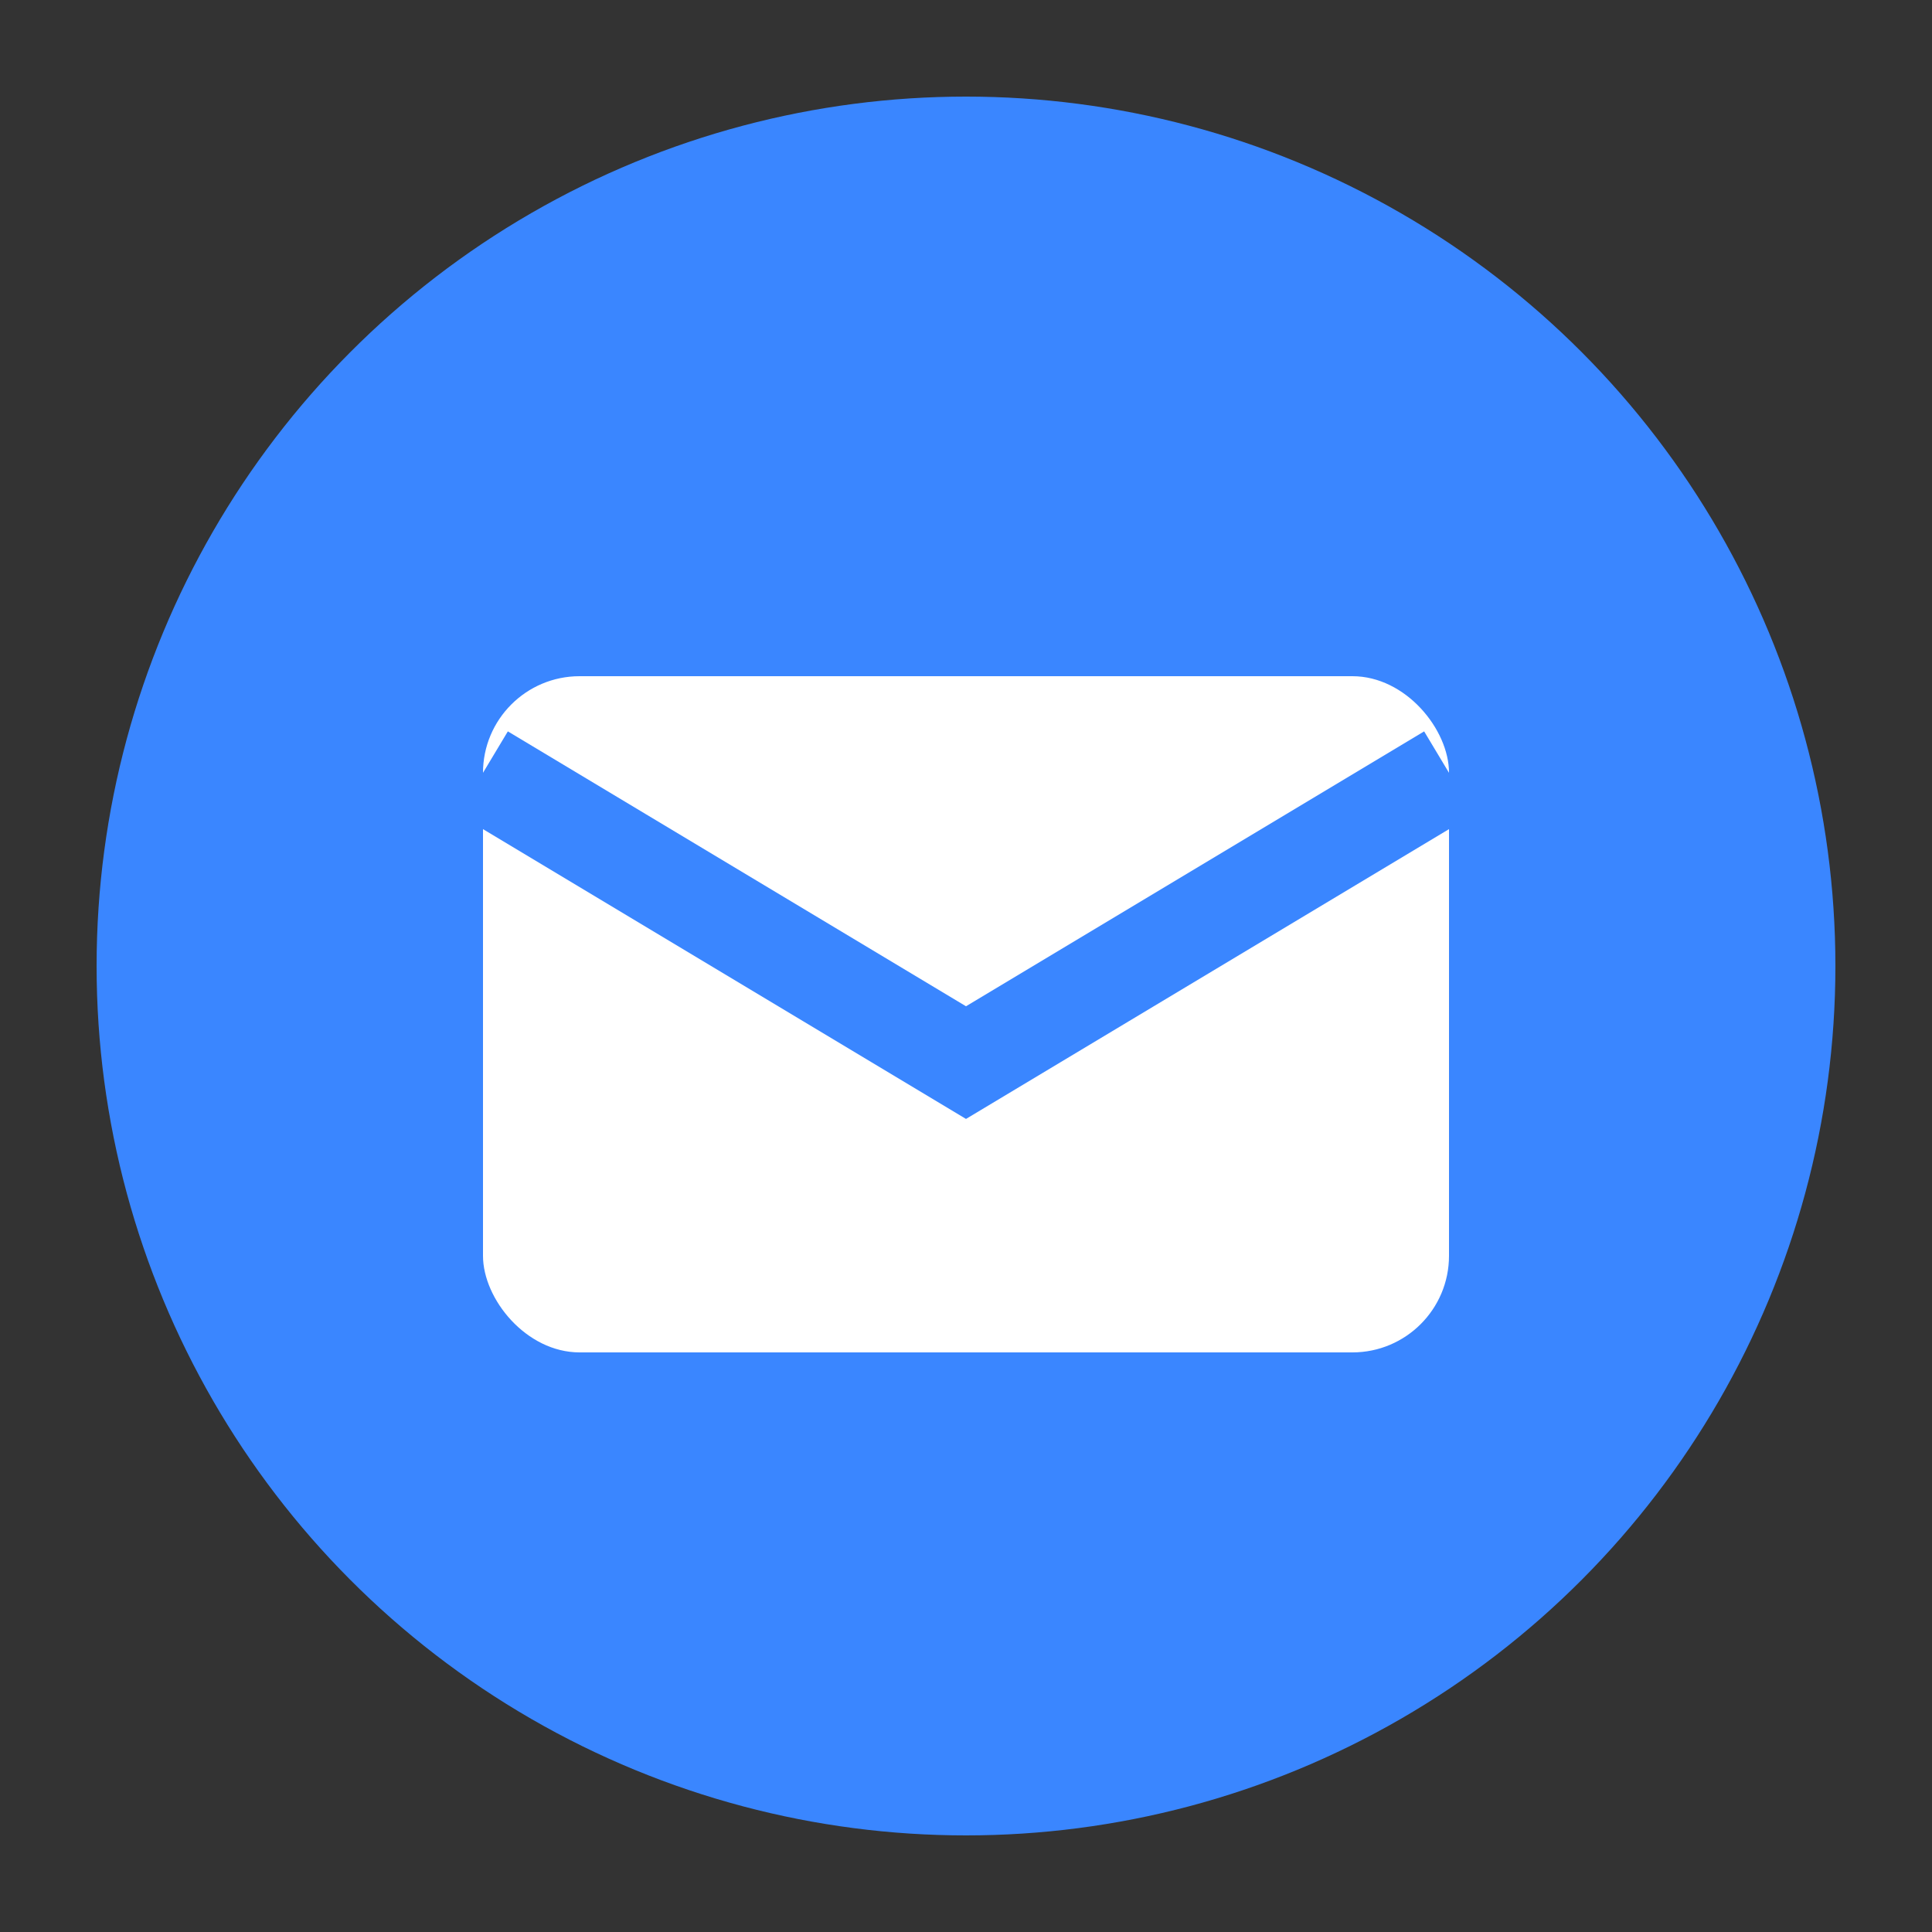
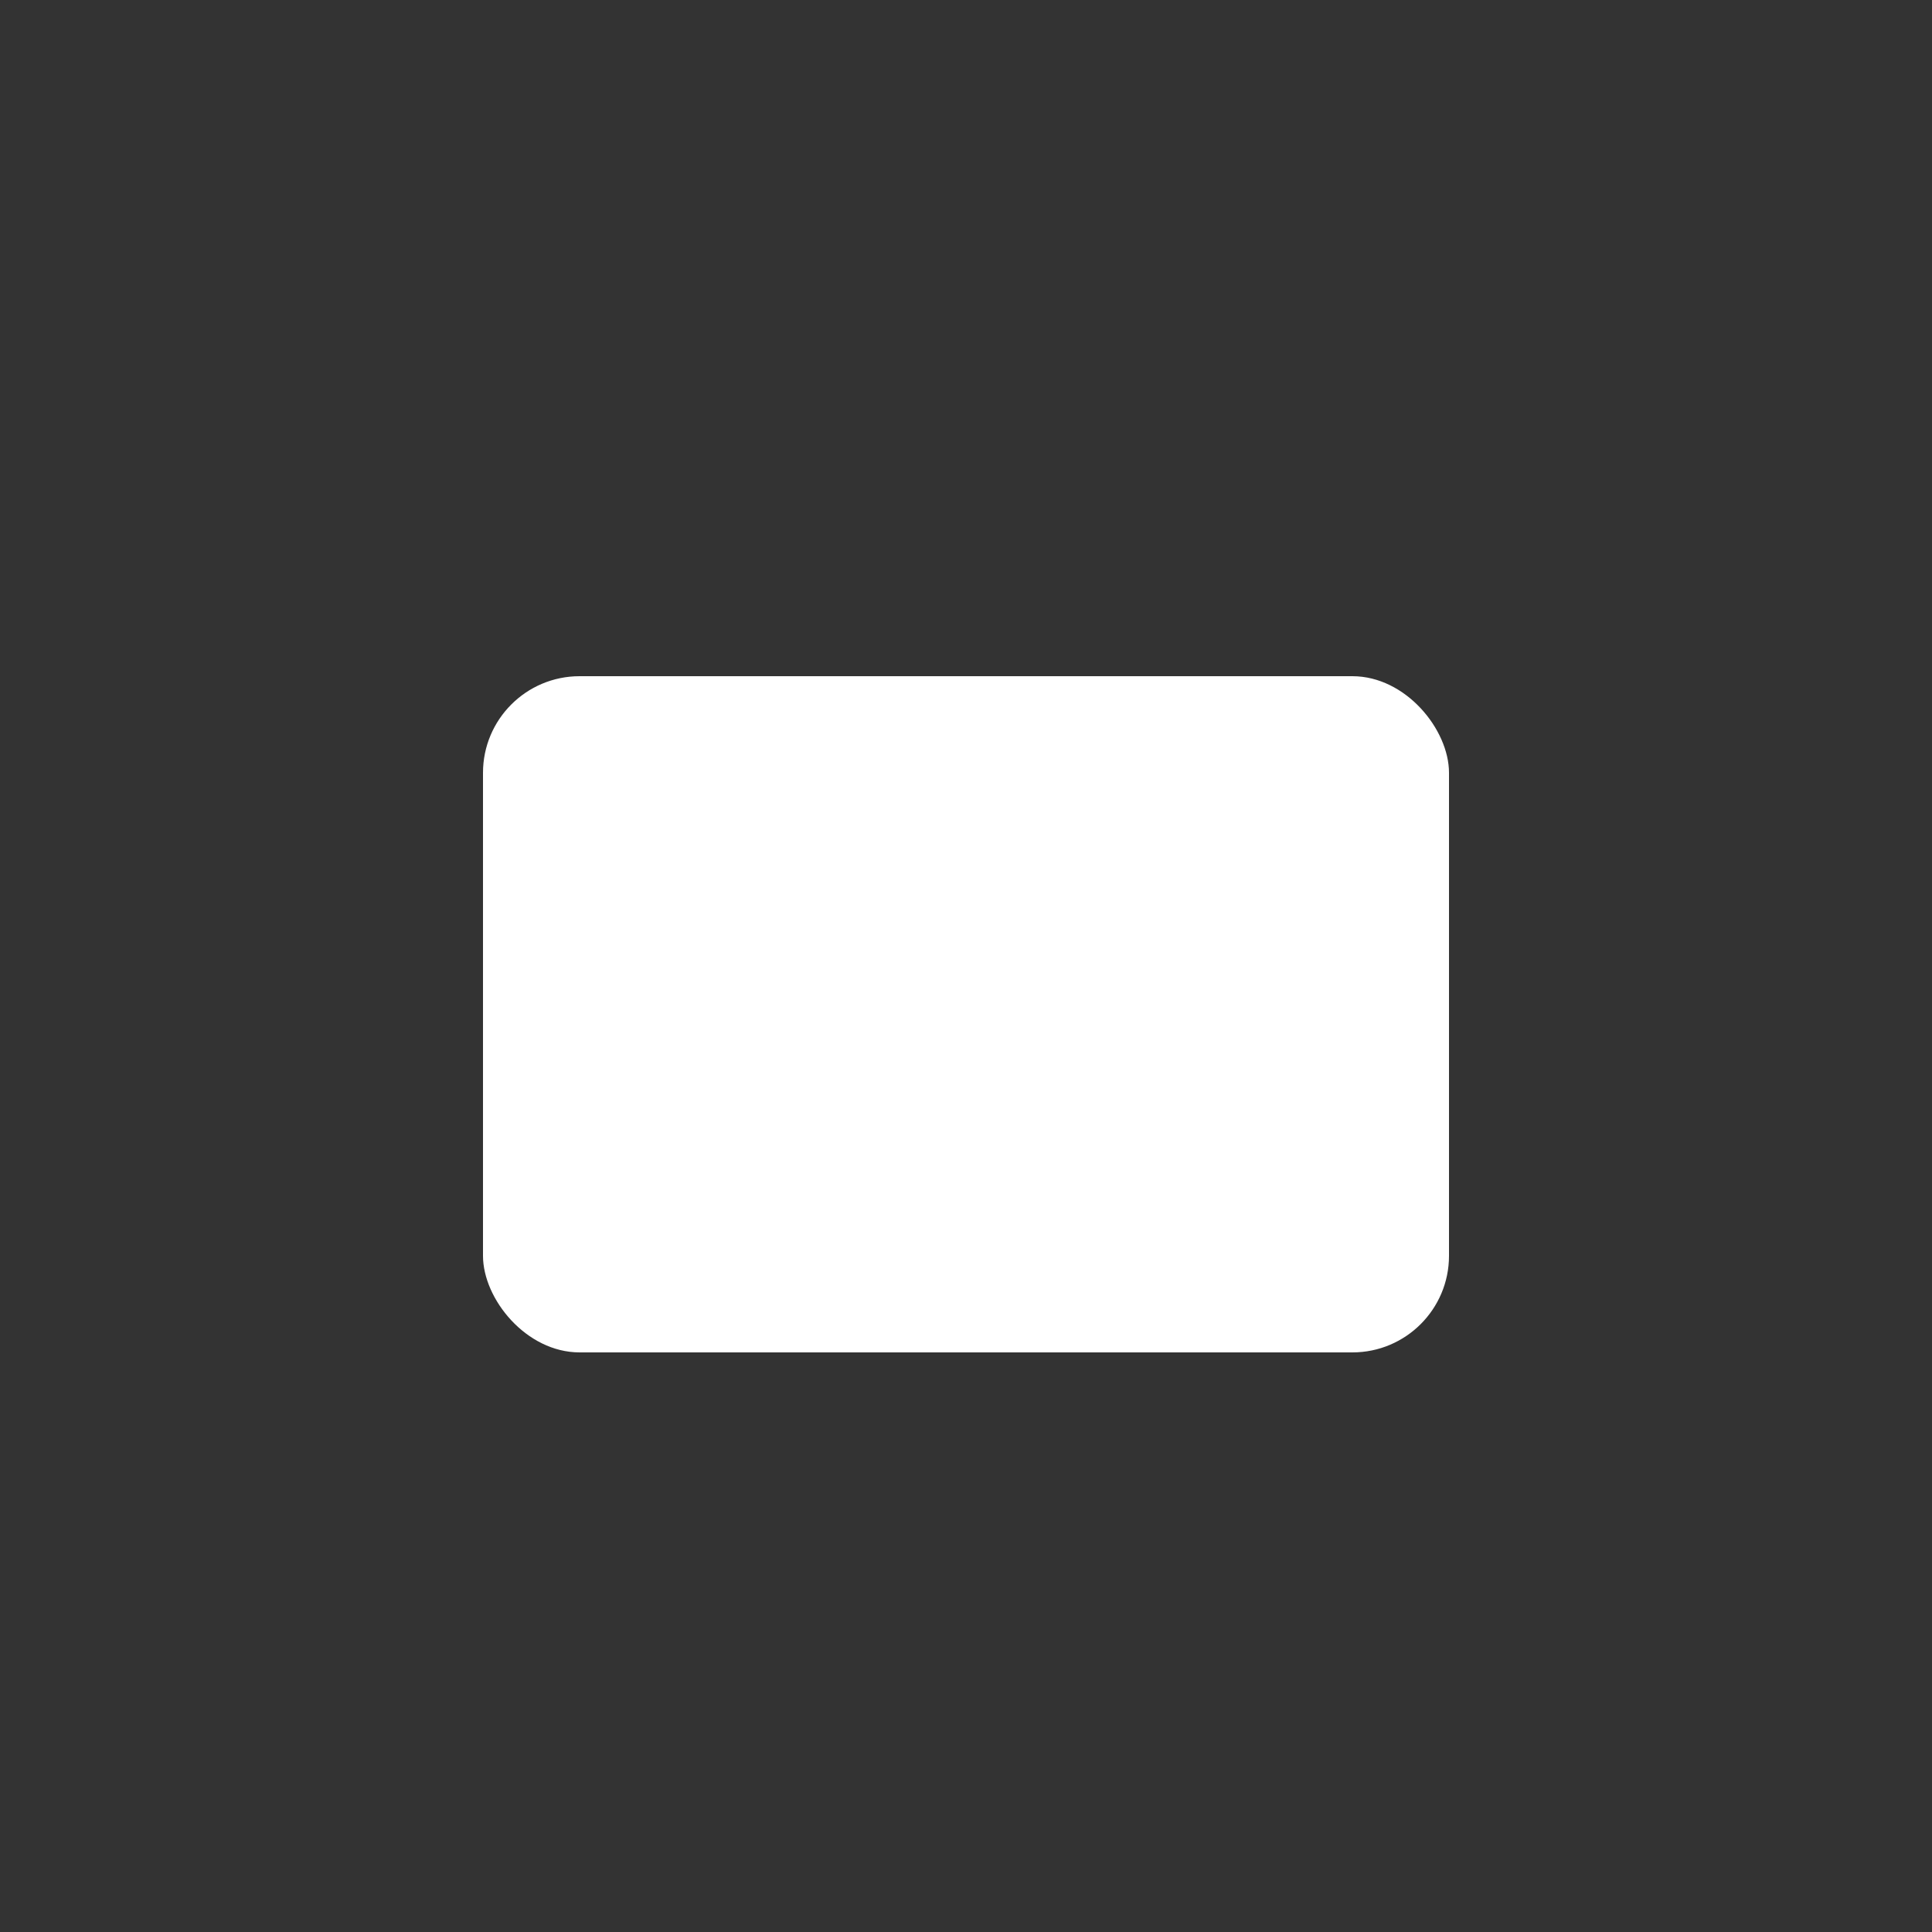
<svg xmlns="http://www.w3.org/2000/svg" width="40" height="40" viewBox="0 0 40 40">
  <rect x="0" y="0" width="40" height="40" fill="#333333" stroke="none" />
-   <circle cx="20" cy="20" r="18" fill="#3a86ff" />
  <g fill="#ffffff">
    <rect x="10" y="14" width="20" height="14" rx="2" />
-     <path d="M10,16 L20,22 L30,16" fill="none" stroke="#3a86ff" stroke-width="2" />
  </g>
</svg>